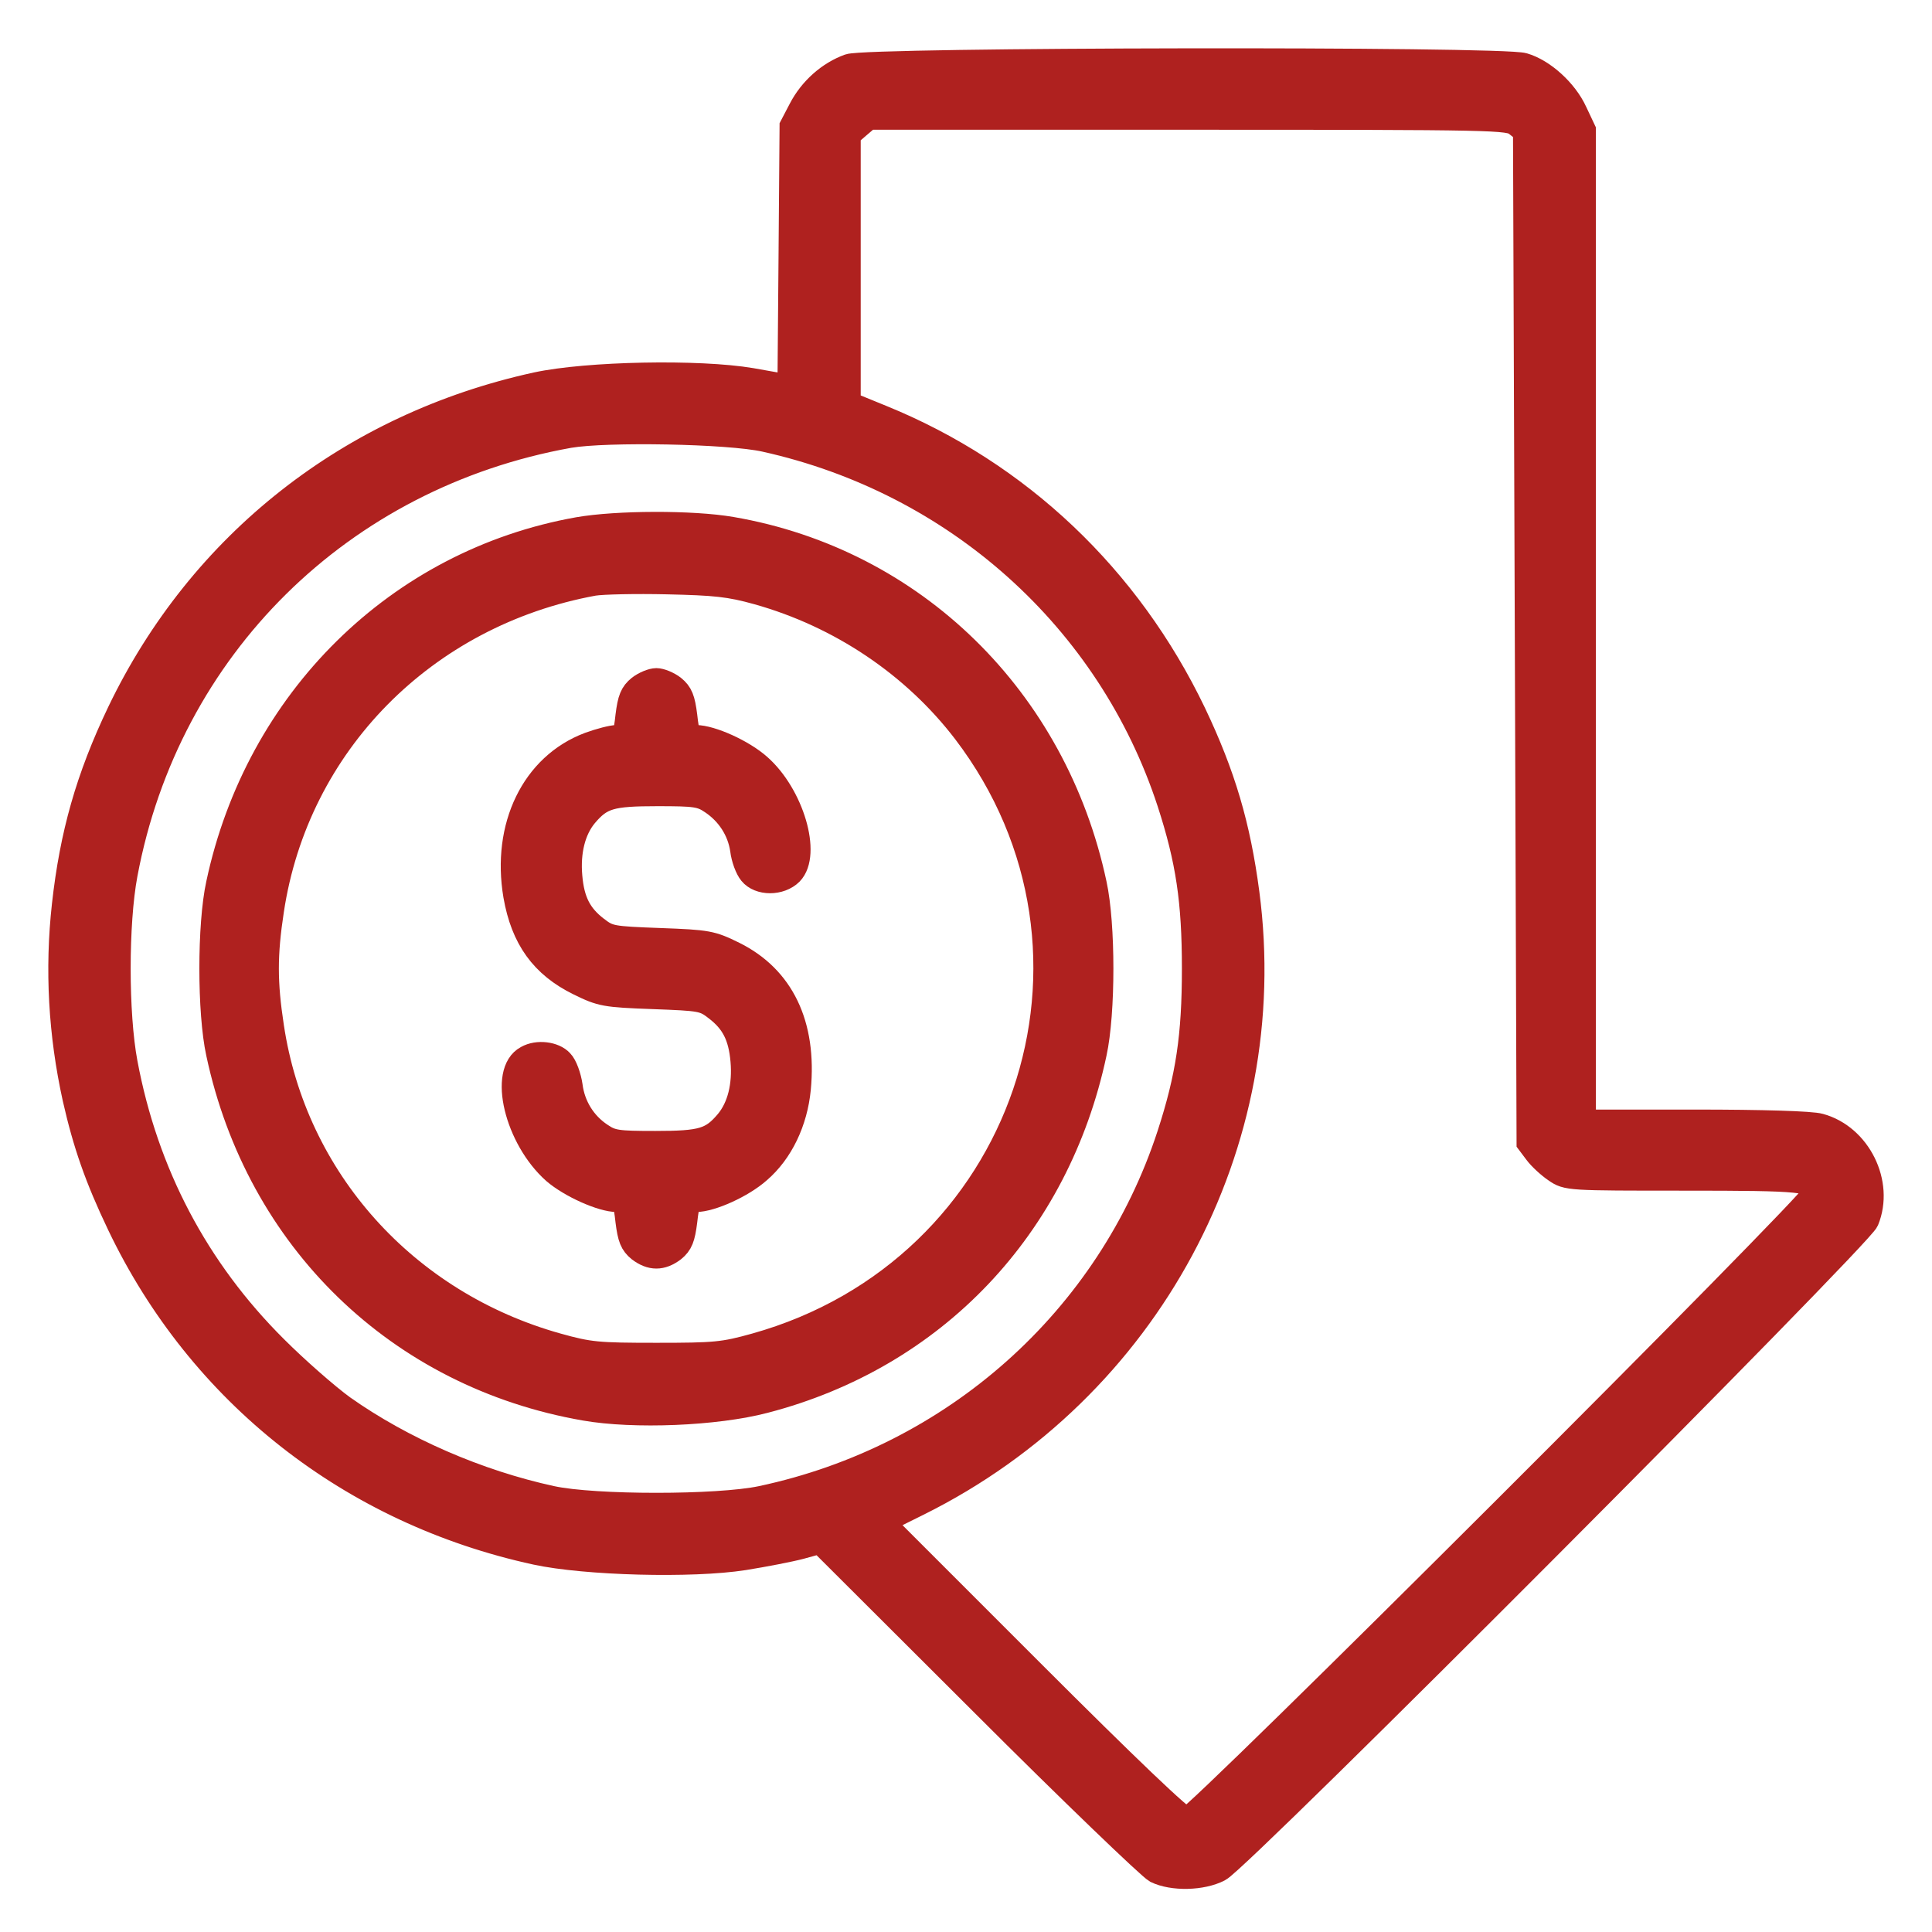
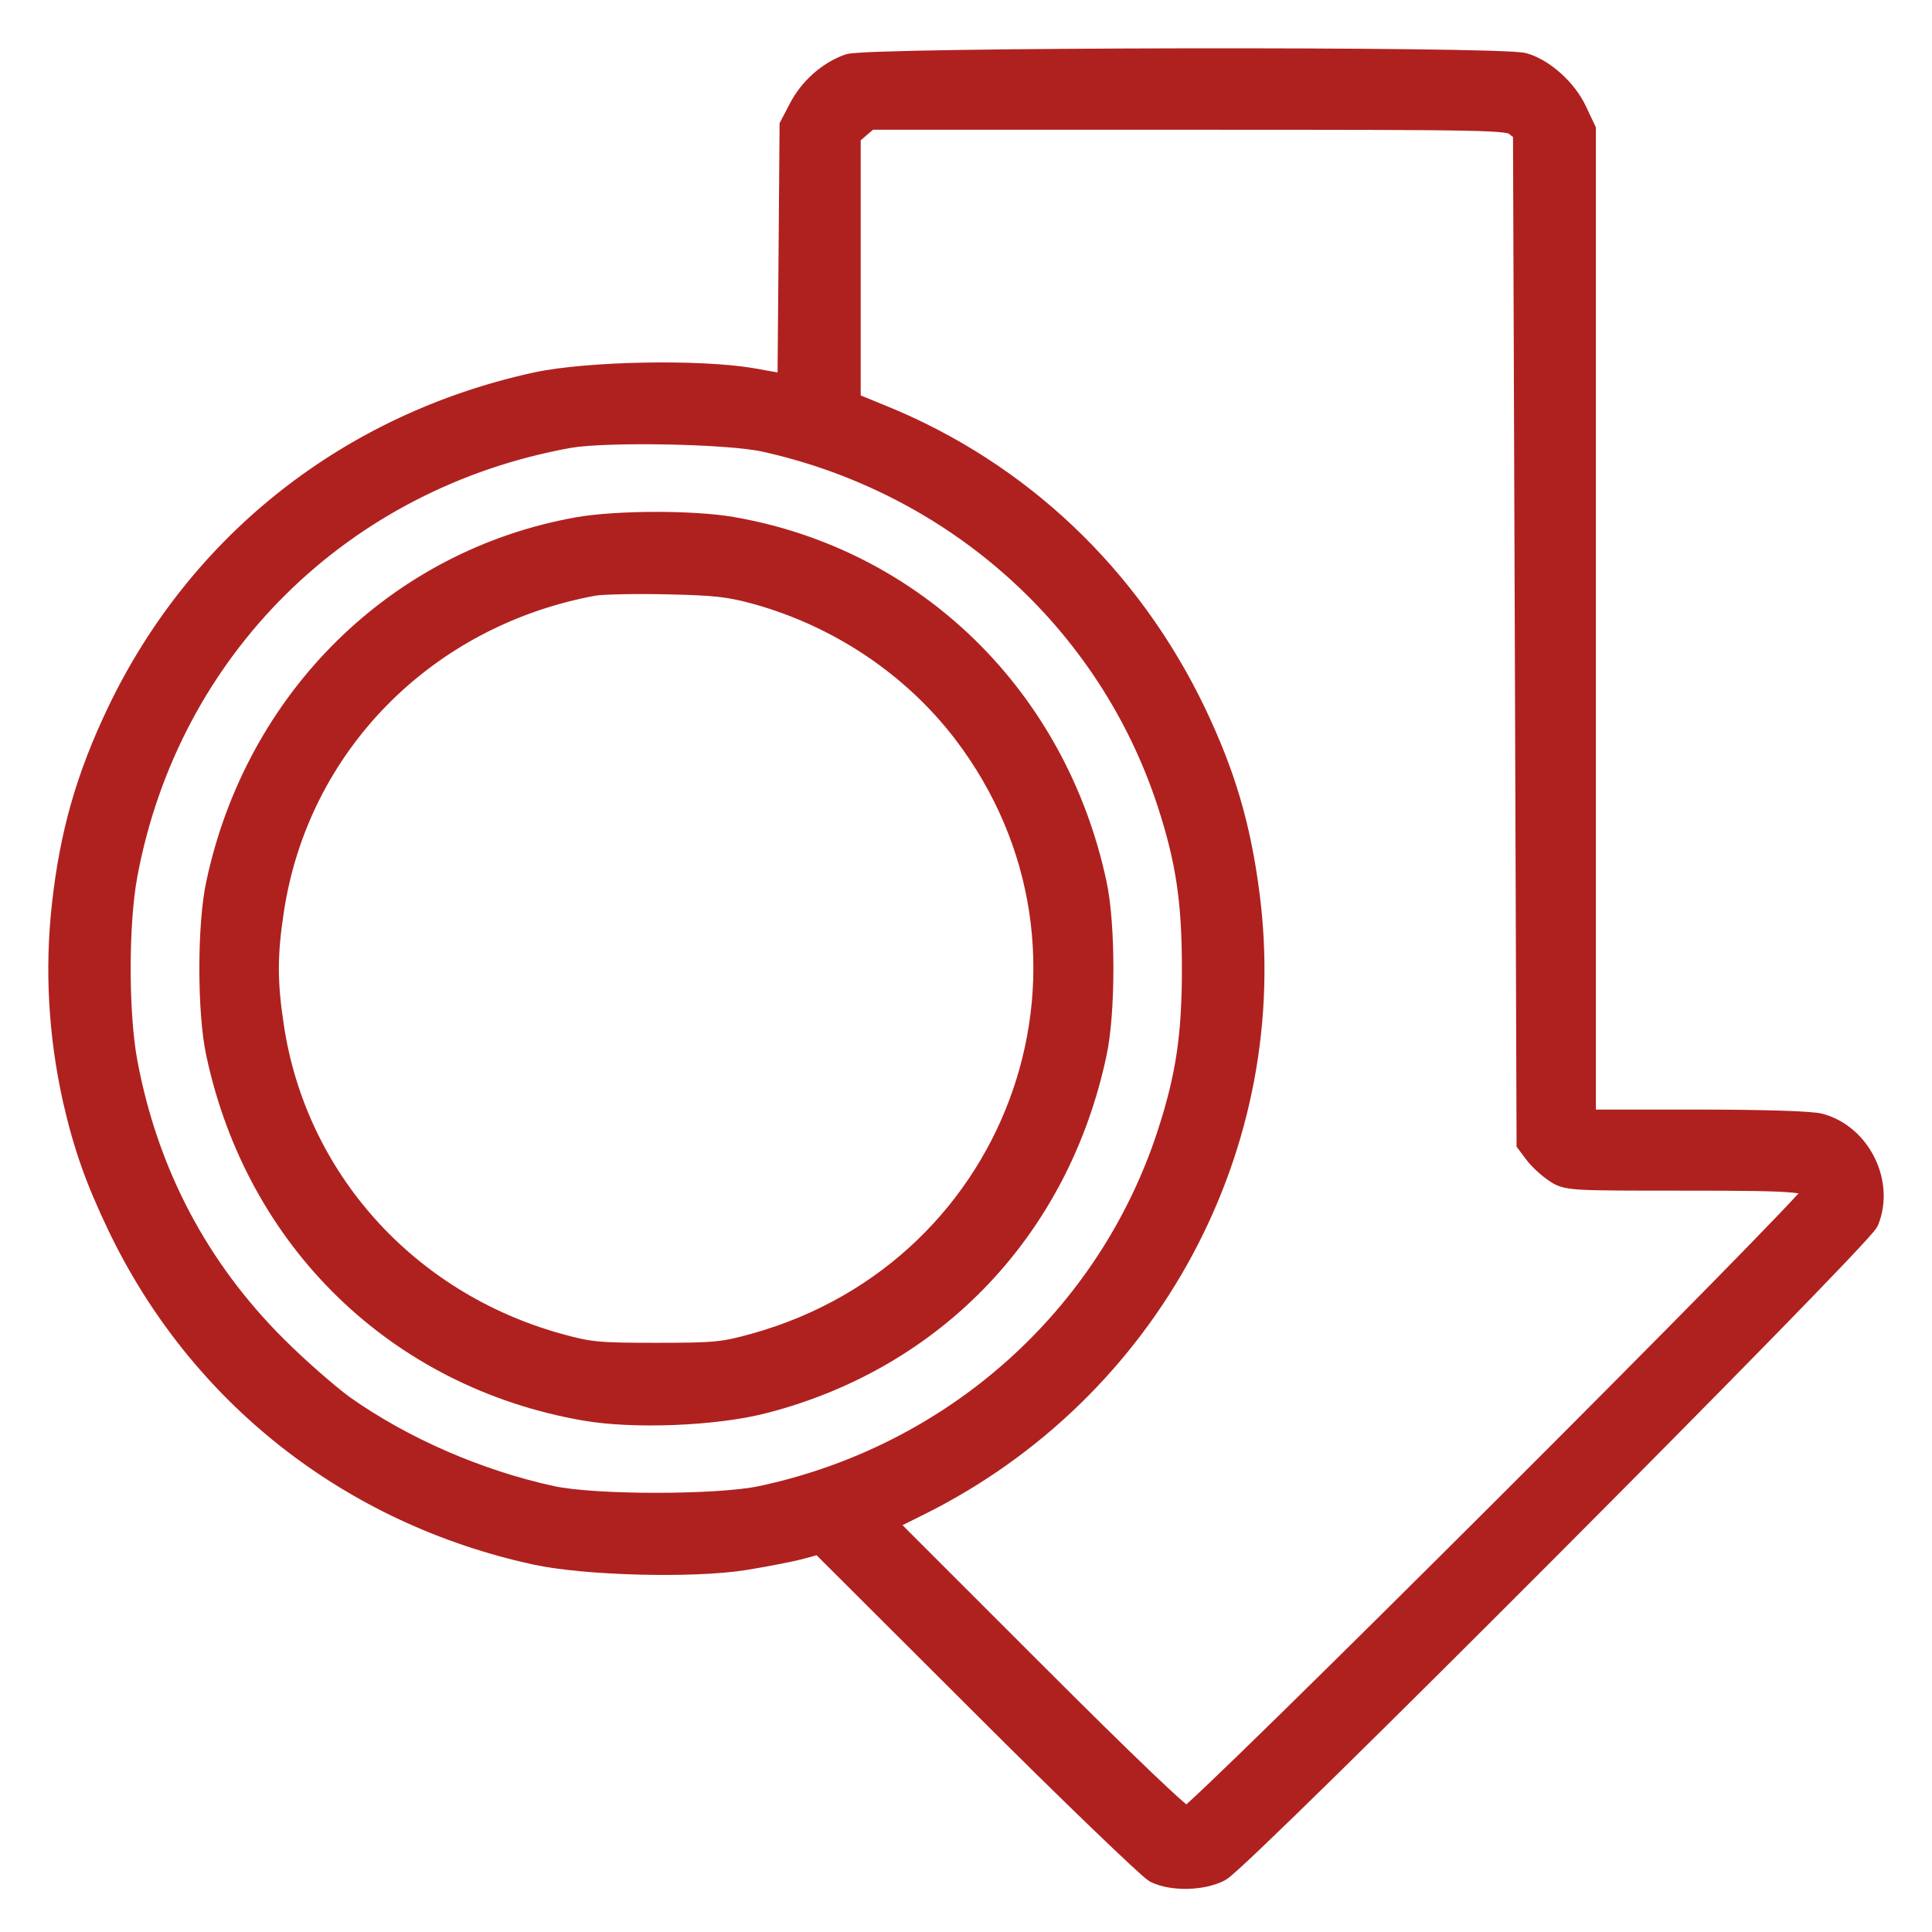
<svg xmlns="http://www.w3.org/2000/svg" width="32" height="32" viewBox="0 0 32 32" fill="none">
  <path d="M14.062 1.093C13.732 1.211 13.431 1.477 13.26 1.807L13.112 2.09L13.095 4.248L13.077 6.407L12.446 6.295C11.573 6.147 9.727 6.183 8.884 6.365C5.806 7.038 3.317 8.995 1.973 11.796C1.454 12.881 1.189 13.819 1.059 14.992C0.941 16.054 1 17.127 1.236 18.195C1.407 18.949 1.601 19.51 1.973 20.288C3.312 23.089 5.812 25.053 8.878 25.719C9.698 25.896 11.461 25.943 12.322 25.808C12.658 25.754 13.083 25.672 13.26 25.625L13.584 25.536L16.267 28.213C17.741 29.688 19.039 30.932 19.145 30.991C19.422 31.127 19.912 31.115 20.195 30.967C20.537 30.796 30.803 20.494 30.921 20.217C31.175 19.598 30.791 18.82 30.143 18.643C30.007 18.602 29.181 18.578 28.079 18.578H26.233V10.363V2.155L26.091 1.854C25.932 1.506 25.561 1.17 25.236 1.076C24.877 0.964 14.368 0.981 14.062 1.093ZM25.119 2.061L25.26 2.173L25.29 10.546L25.319 18.926L25.443 19.091C25.508 19.179 25.655 19.315 25.761 19.386C25.956 19.521 25.979 19.521 27.896 19.521C29.871 19.521 30.066 19.539 30.066 19.745C30.066 19.893 19.805 30.136 19.658 30.136C19.581 30.136 18.685 29.281 17.075 27.671L14.61 25.206L15.217 24.905C19.021 23.012 21.209 18.949 20.66 14.792C20.513 13.678 20.265 12.834 19.776 11.808C18.697 9.561 16.881 7.834 14.604 6.908L14.056 6.684V4.461V2.232L14.221 2.09L14.386 1.949H19.681C24.812 1.949 24.989 1.954 25.119 2.061ZM12.67 7.285C15.837 7.987 18.372 10.263 19.363 13.288C19.676 14.249 19.776 14.928 19.776 16.042C19.776 17.157 19.676 17.835 19.363 18.796C18.366 21.845 15.801 24.133 12.611 24.811C11.892 24.964 9.845 24.964 9.138 24.811C7.917 24.546 6.667 24.003 5.682 23.307C5.423 23.119 4.916 22.676 4.562 22.322C3.259 21.025 2.421 19.433 2.079 17.605C1.926 16.791 1.926 15.293 2.079 14.479C2.781 10.729 5.647 7.899 9.427 7.22C10.046 7.114 12.069 7.15 12.67 7.285Z" fill="#AF211F" stroke="#AF211F" stroke-width="0.4" />
  <path d="M9.575 8.765C6.591 9.296 4.261 11.596 3.613 14.639C3.465 15.311 3.465 16.773 3.613 17.446C4.273 20.536 6.603 22.794 9.687 23.331C10.5 23.473 11.857 23.419 12.665 23.207C15.477 22.476 17.518 20.329 18.131 17.446C18.278 16.773 18.278 15.311 18.131 14.639C17.477 11.572 15.135 9.279 12.116 8.76C11.467 8.648 10.211 8.653 9.575 8.765ZM12.547 9.815C13.915 10.198 15.135 11.018 15.979 12.121C18.774 15.789 16.981 21.031 12.511 22.281C11.98 22.429 11.845 22.441 10.872 22.441C9.899 22.441 9.763 22.429 9.233 22.281C6.72 21.579 4.881 19.533 4.503 17.003C4.391 16.272 4.391 15.812 4.503 15.081C4.916 12.327 7.033 10.181 9.834 9.668C9.981 9.644 10.53 9.632 11.049 9.644C11.845 9.662 12.081 9.685 12.547 9.815Z" fill="#AF211F" stroke="#AF211F" stroke-width="0.4" />
-   <path d="M10.588 11.384C10.465 11.484 10.429 11.578 10.394 11.855C10.359 12.174 10.341 12.209 10.217 12.209C10.14 12.209 9.934 12.262 9.757 12.327C8.831 12.675 8.342 13.69 8.536 14.834C8.66 15.547 8.985 15.995 9.586 16.29C9.958 16.473 10.022 16.485 10.813 16.514C11.615 16.544 11.656 16.549 11.862 16.709C12.139 16.921 12.263 17.157 12.299 17.57C12.334 17.977 12.246 18.336 12.045 18.578C11.786 18.885 11.626 18.932 10.854 18.932C10.223 18.932 10.134 18.92 9.952 18.796C9.675 18.613 9.492 18.319 9.45 17.983C9.427 17.829 9.362 17.646 9.297 17.581C9.179 17.452 8.902 17.416 8.725 17.517C8.289 17.747 8.554 18.855 9.179 19.41C9.445 19.64 9.969 19.875 10.217 19.875C10.341 19.875 10.359 19.911 10.394 20.229C10.429 20.506 10.465 20.601 10.588 20.701C10.783 20.848 10.96 20.848 11.155 20.701C11.278 20.601 11.314 20.506 11.349 20.229C11.385 19.911 11.402 19.875 11.526 19.875C11.78 19.875 12.299 19.64 12.57 19.398C12.941 19.079 13.177 18.578 13.23 18.035C13.331 16.968 12.953 16.19 12.157 15.795C11.786 15.612 11.721 15.6 10.931 15.571C10.129 15.541 10.087 15.535 9.881 15.376C9.604 15.164 9.48 14.928 9.445 14.515C9.409 14.108 9.498 13.748 9.698 13.507C9.958 13.2 10.117 13.153 10.889 13.153C11.52 13.153 11.609 13.165 11.791 13.289C12.063 13.471 12.246 13.754 12.293 14.073C12.31 14.22 12.375 14.391 12.434 14.462C12.576 14.639 12.924 14.639 13.101 14.462C13.407 14.149 13.118 13.165 12.576 12.687C12.305 12.445 11.78 12.209 11.526 12.209C11.402 12.209 11.385 12.174 11.349 11.855C11.314 11.578 11.278 11.484 11.155 11.384C11.072 11.319 10.942 11.266 10.872 11.266C10.801 11.266 10.671 11.319 10.588 11.384Z" fill="#AF211F" stroke="#AF211F" stroke-width="0.4" />
</svg>